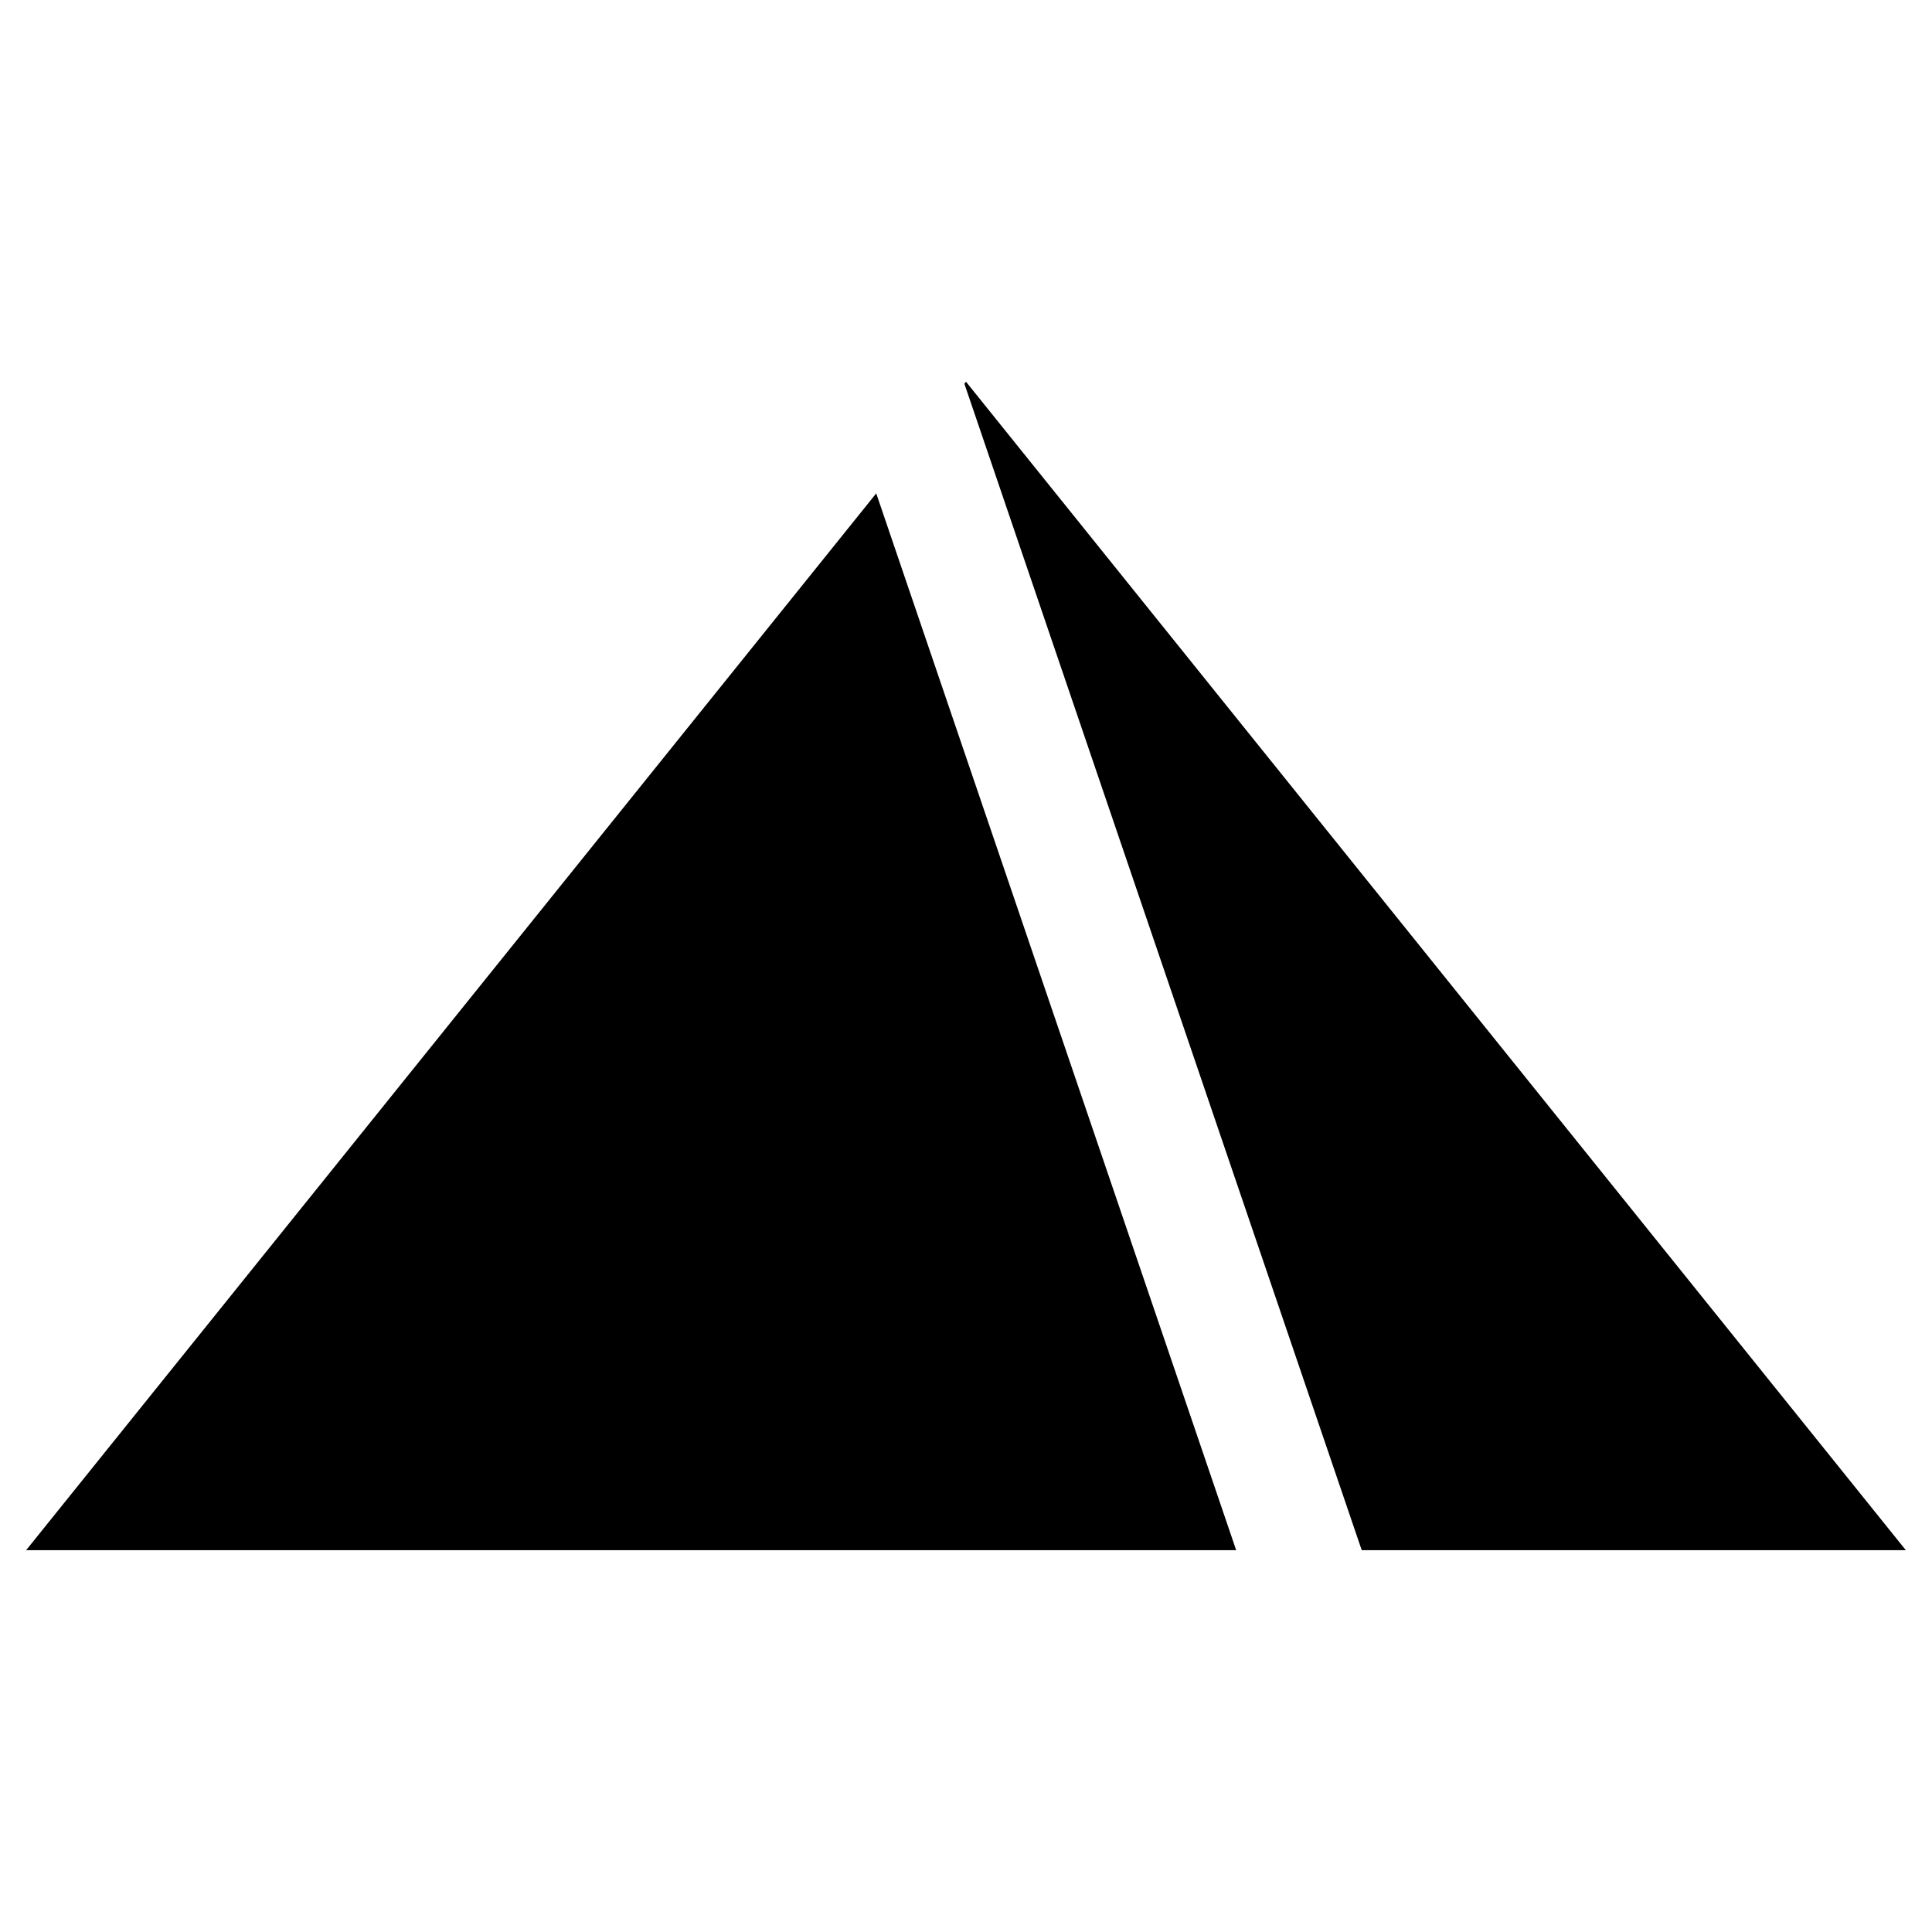
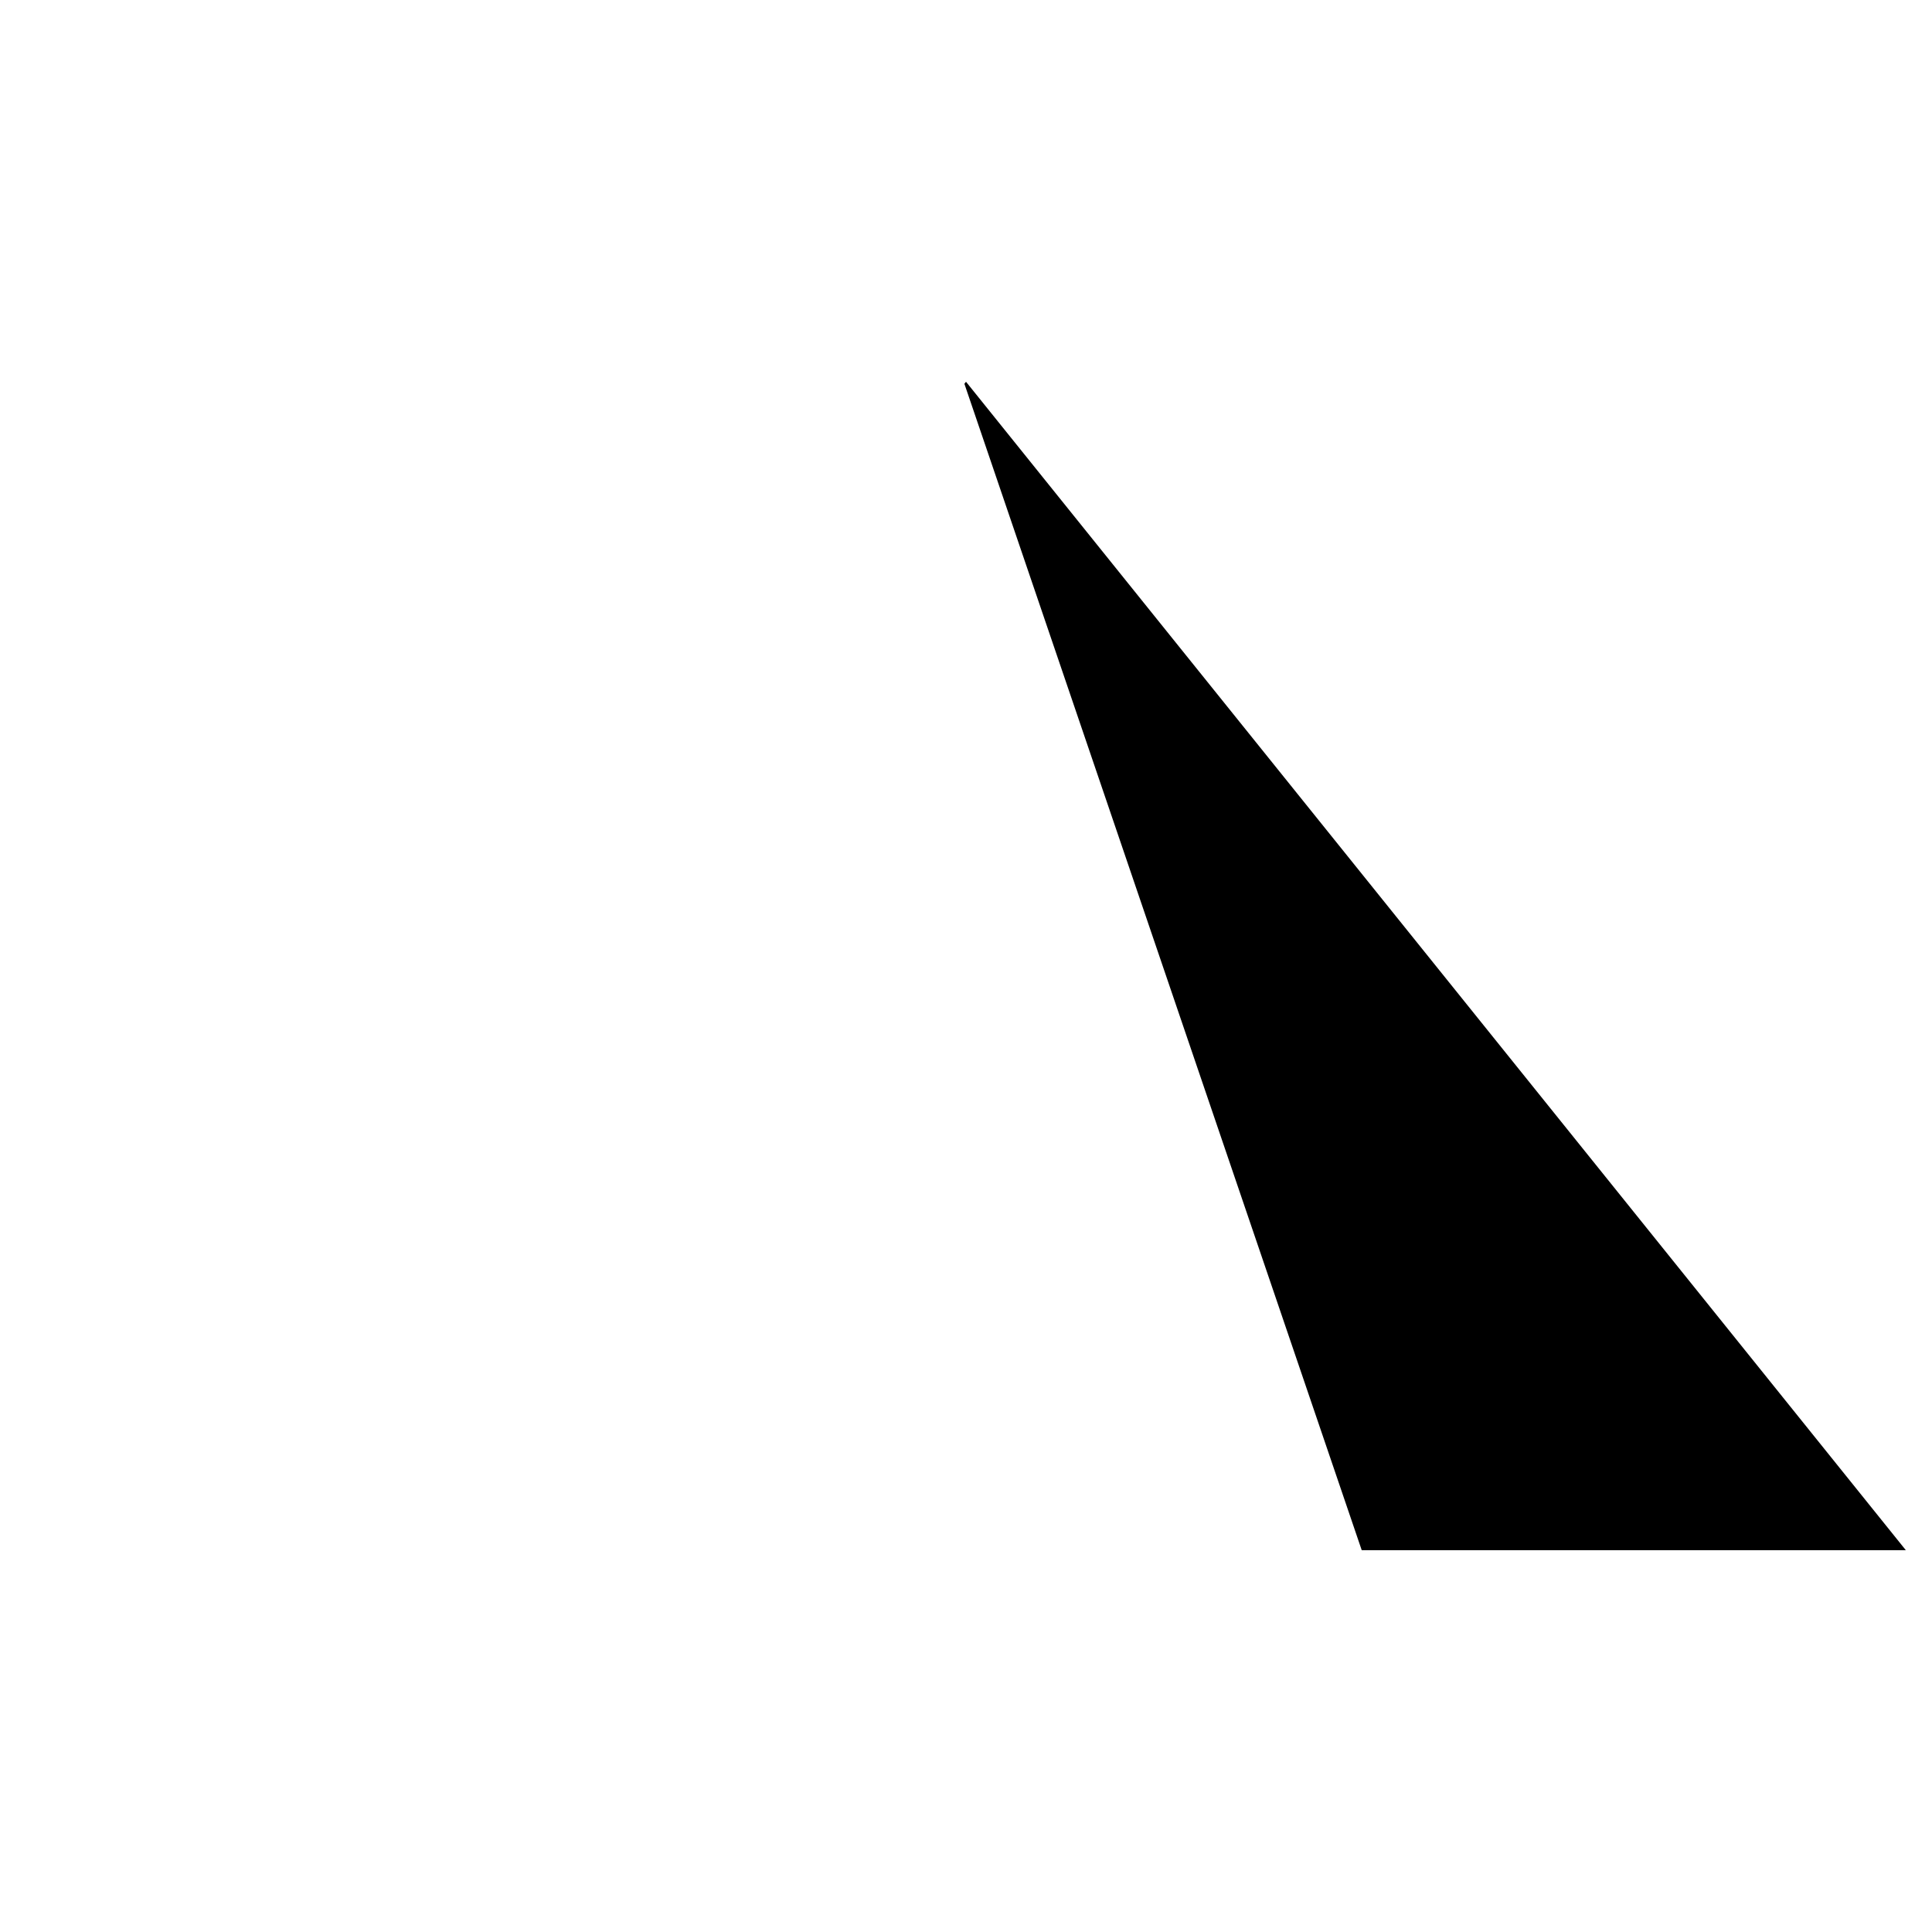
<svg xmlns="http://www.w3.org/2000/svg" fill="#000000" width="800px" height="800px" version="1.1" viewBox="144 144 512 512">
  <g>
-     <path d="m376.21 274.75-225.29 280.07h320.68z" />
    <path d="m504.87 554.82h144.2l-249.07-309.65-0.426 0.535z" />
  </g>
</svg>